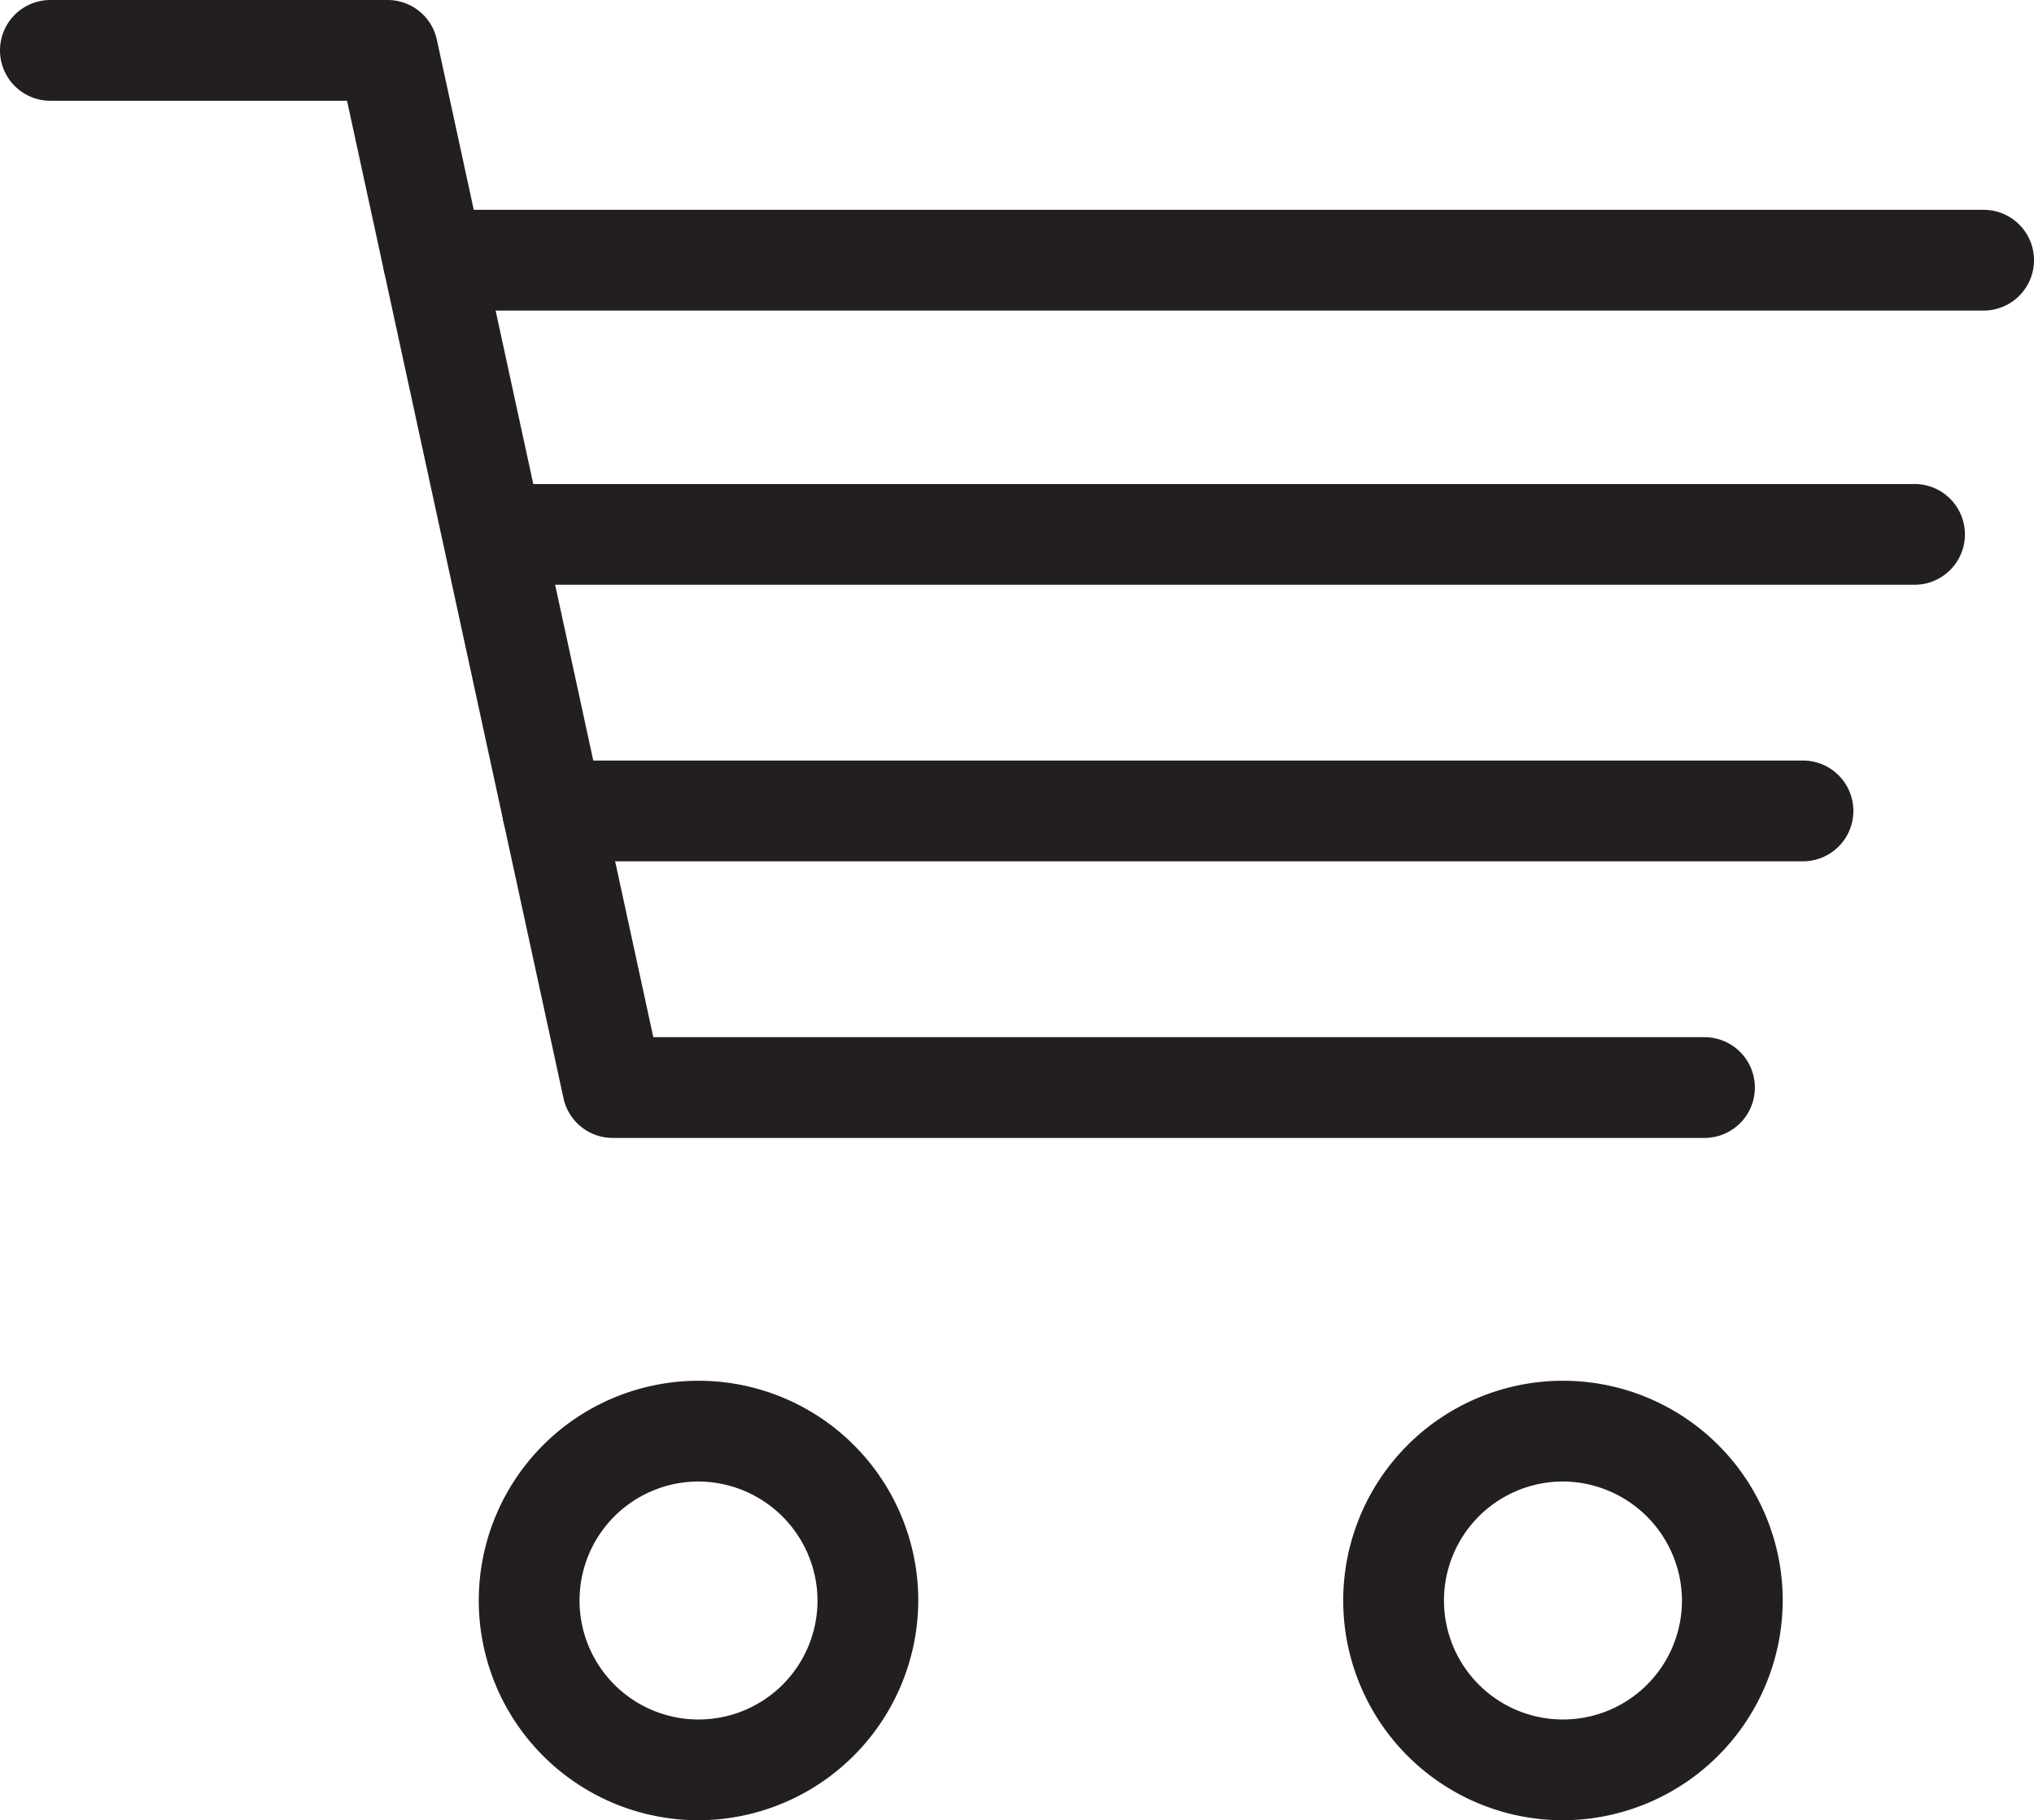
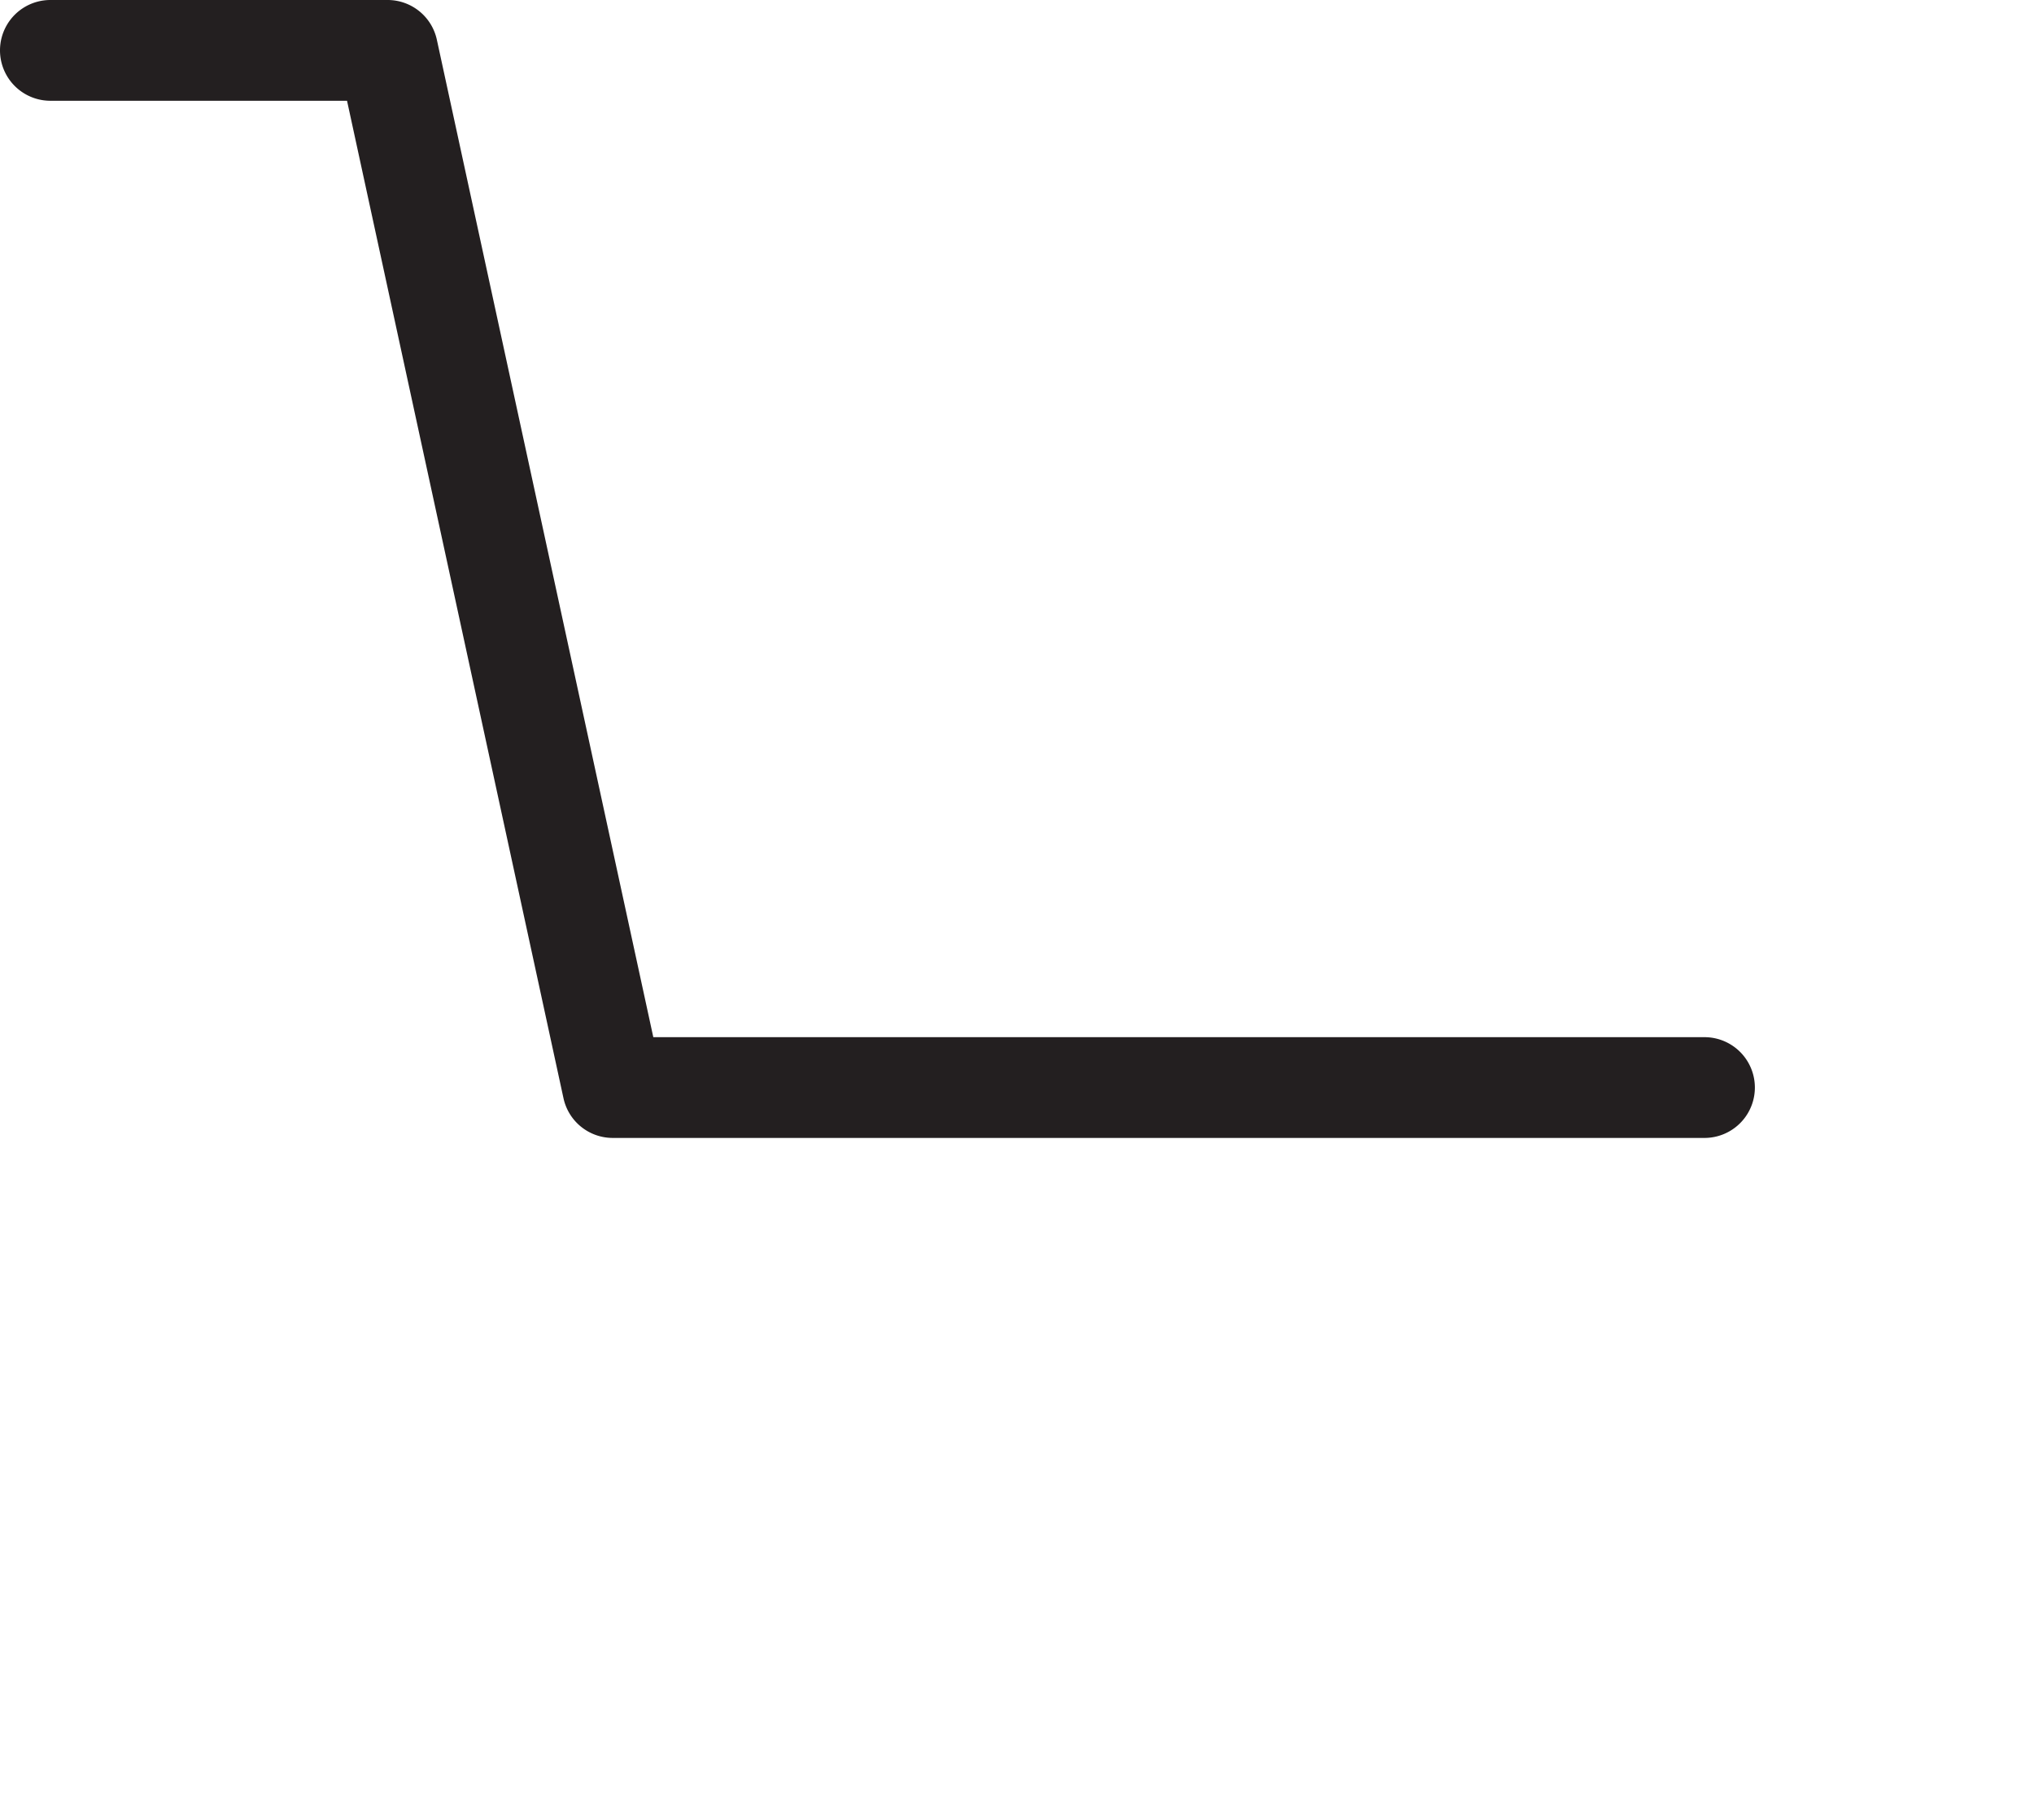
<svg xmlns="http://www.w3.org/2000/svg" width="26" height="23.269" viewBox="0 0 26 23.269">
  <defs>
    <clipPath id="a">
      <rect width="26" height="23.269" fill="none" />
    </clipPath>
  </defs>
  <g clip-path="url(#a)">
-     <path d="M54.252,19.809H34.434a.644.644,0,1,1,0-1.288H54.252a.644.644,0,0,1,0,1.288" transform="translate(-28.896 -15.839)" fill="#231f20" />
-     <path d="M44.954,127.494a2.809,2.809,0,1,1,2.817-2.809,2.817,2.817,0,0,1-2.817,2.809m0-4.33a1.521,1.521,0,1,0,1.529,1.521,1.528,1.528,0,0,0-1.529-1.521" transform="translate(-36.033 -104.226)" fill="#231f20" />
-     <path d="M121.252,127.494a2.809,2.809,0,1,1,2.817-2.809,2.817,2.817,0,0,1-2.817,2.809m0-4.33a1.521,1.521,0,1,0,1.529,1.521,1.528,1.528,0,0,0-1.529-1.521" transform="translate(-101.281 -104.226)" fill="#231f20" />
-     <path d="M57.942,44H39.781a.644.644,0,0,1,0-1.288H57.942a.644.644,0,1,1,0,1.288" transform="translate(-33.469 -36.525)" fill="#231f20" />
-     <path d="M60.962,68.416H44.98a.644.644,0,0,1,0-1.288H60.962a.644.644,0,1,1,0,1.288" transform="translate(-37.915 -57.406)" fill="#231f20" />
    <path d="M21.788,14.546H7.832a.644.644,0,0,1-.629-.507L4.436,1.288H.644A.644.644,0,0,1,.644,0H4.955a.644.644,0,0,1,.629.507L8.351,13.258H21.788a.644.644,0,1,1,0,1.288" fill="#231f20" />
  </g>
</svg>